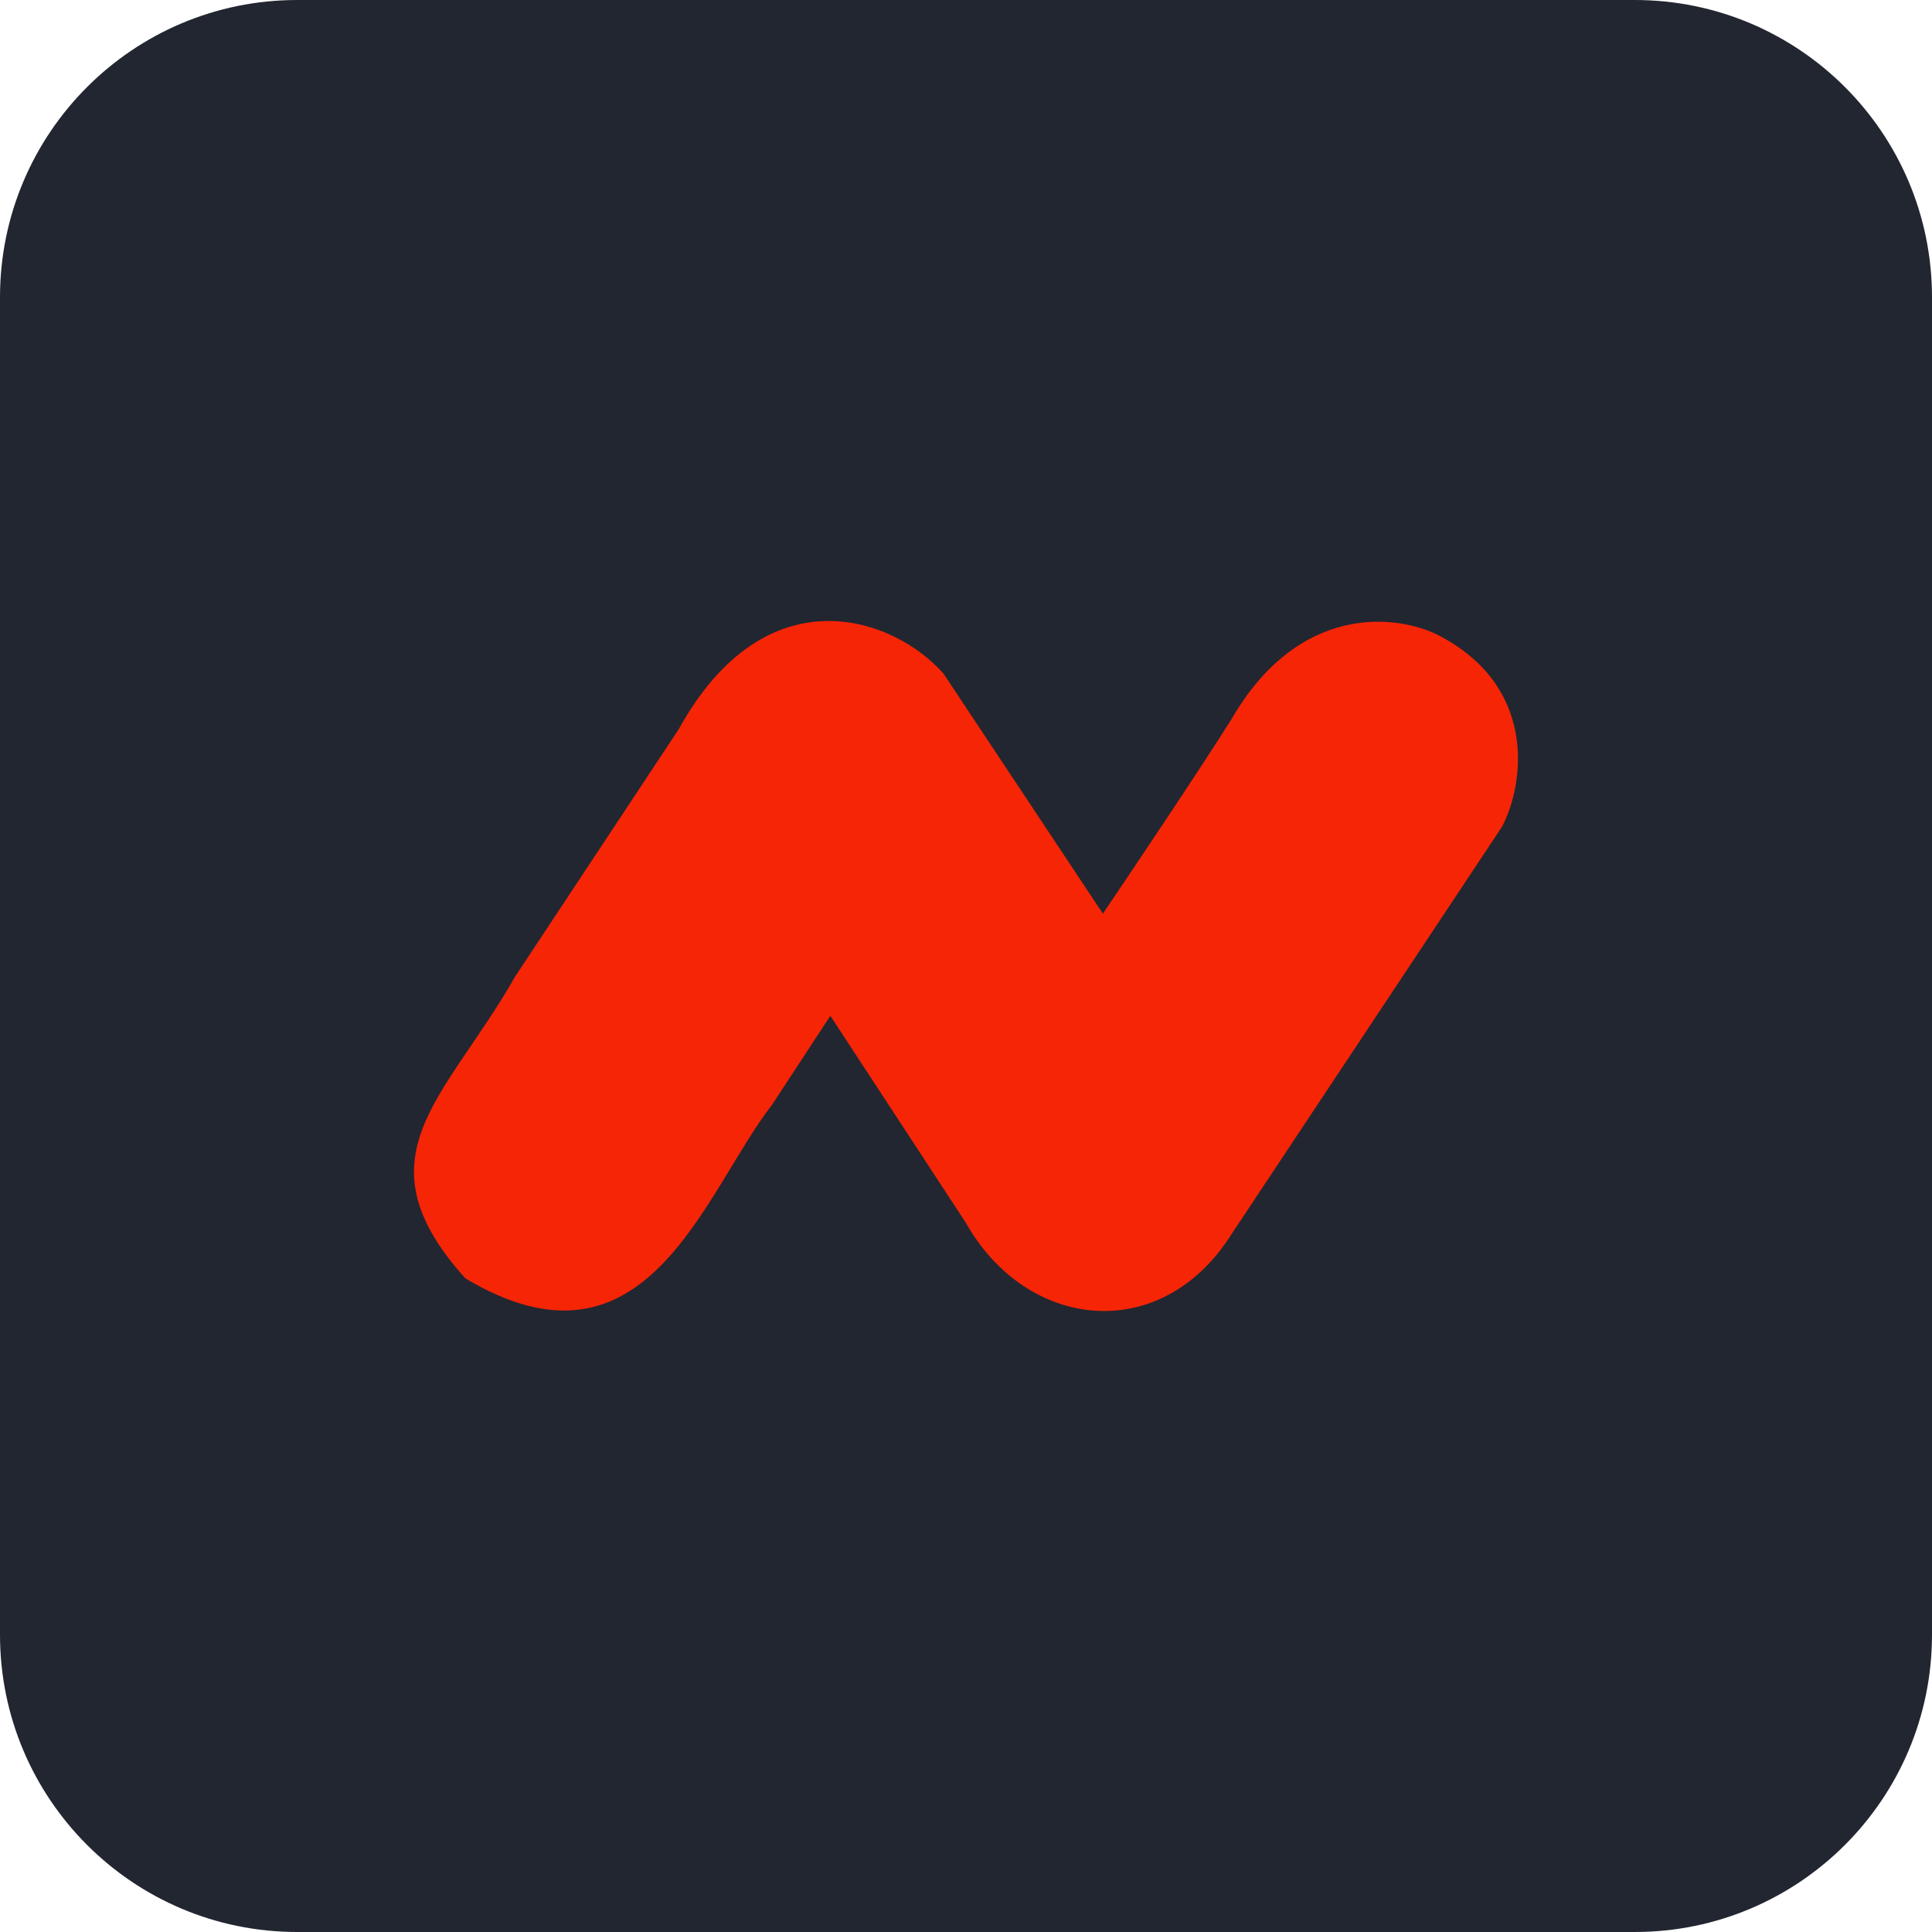
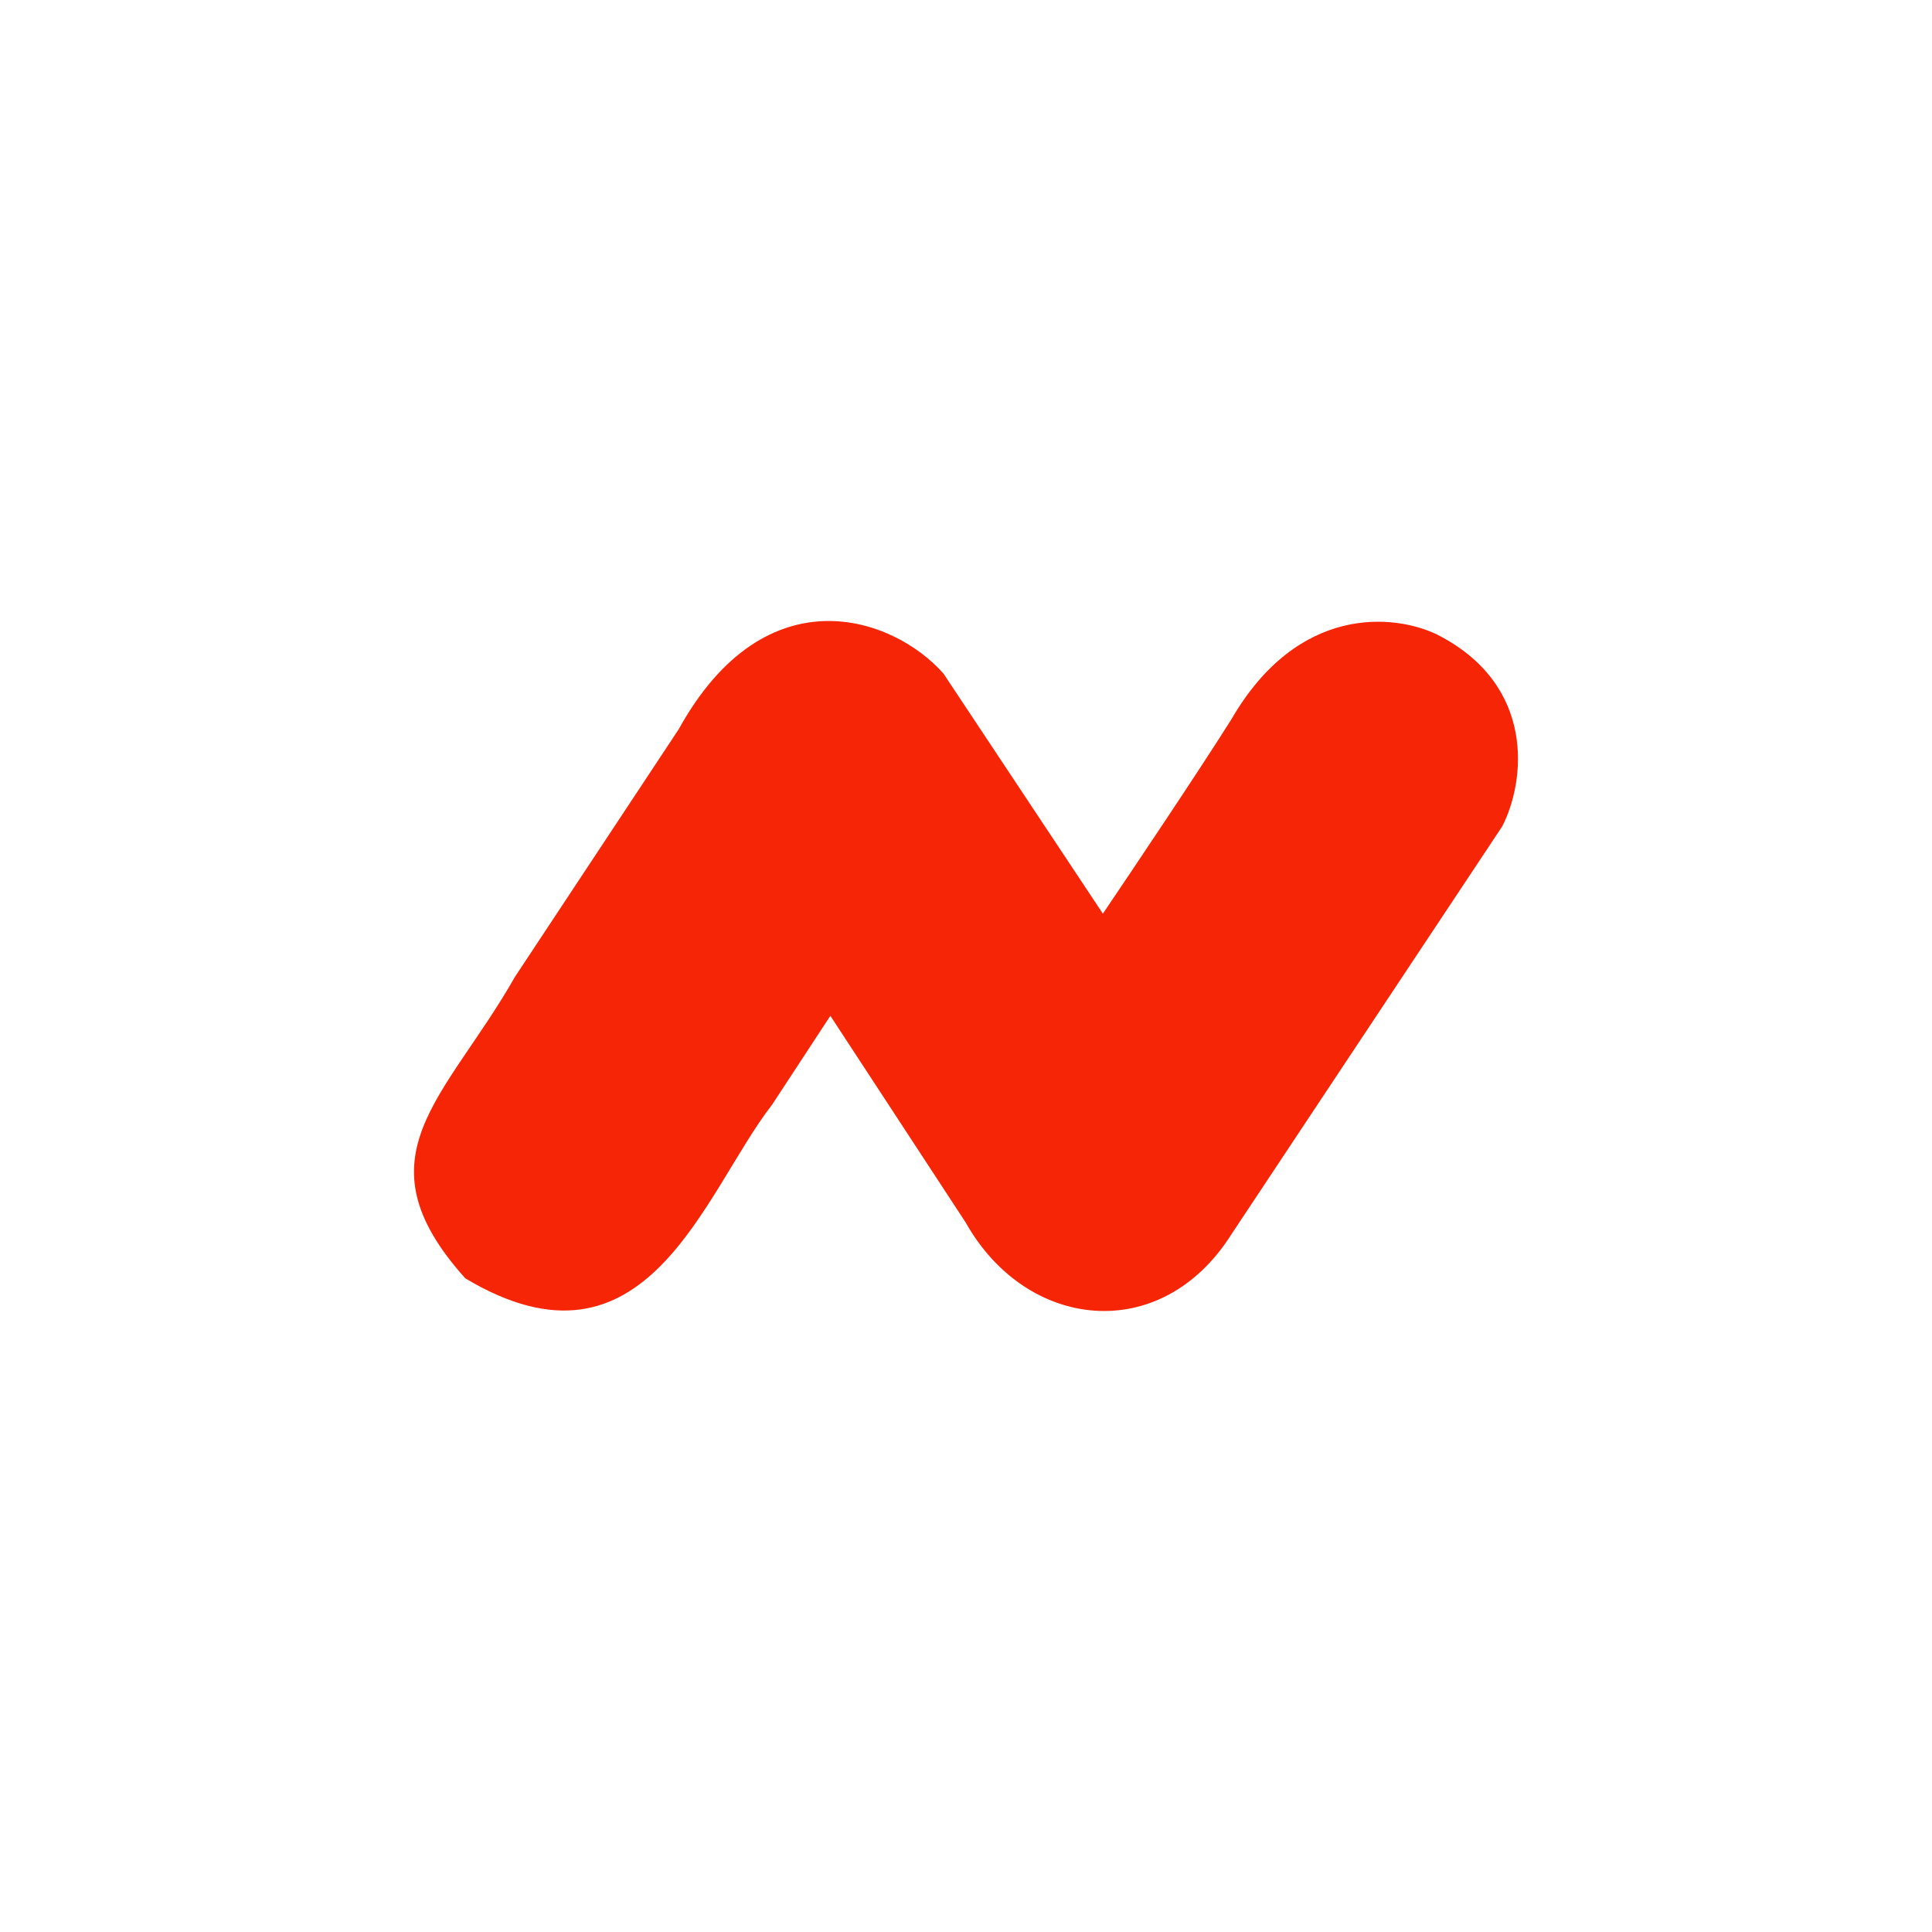
<svg xmlns="http://www.w3.org/2000/svg" width="52" height="52" viewBox="0 0 52 52" fill="none">
-   <path d="M0 8C0 3.582 3.582 0 8 0H44C48.418 0 52 3.582 52 8V44C52 48.418 48.418 52 44 52H8C3.582 52 0 48.418 0 44V8Z" fill="#222630" />
  <path d="M12.523 34.406C9.571 31.119 11.993 29.576 13.861 26.29L18.267 19.628C20.619 15.38 24.056 16.609 25.394 18.13L29.684 24.591C30.476 23.421 32.277 20.736 33.144 19.359C34.943 16.252 37.542 16.527 38.679 17.079C41.355 18.438 41.055 21.036 40.432 22.243L33.144 33.221C31.253 36.217 27.631 35.814 25.994 32.908L22.349 27.341L20.781 29.733C18.936 32.103 17.413 37.334 12.523 34.406Z" fill="#F62506" />
</svg>